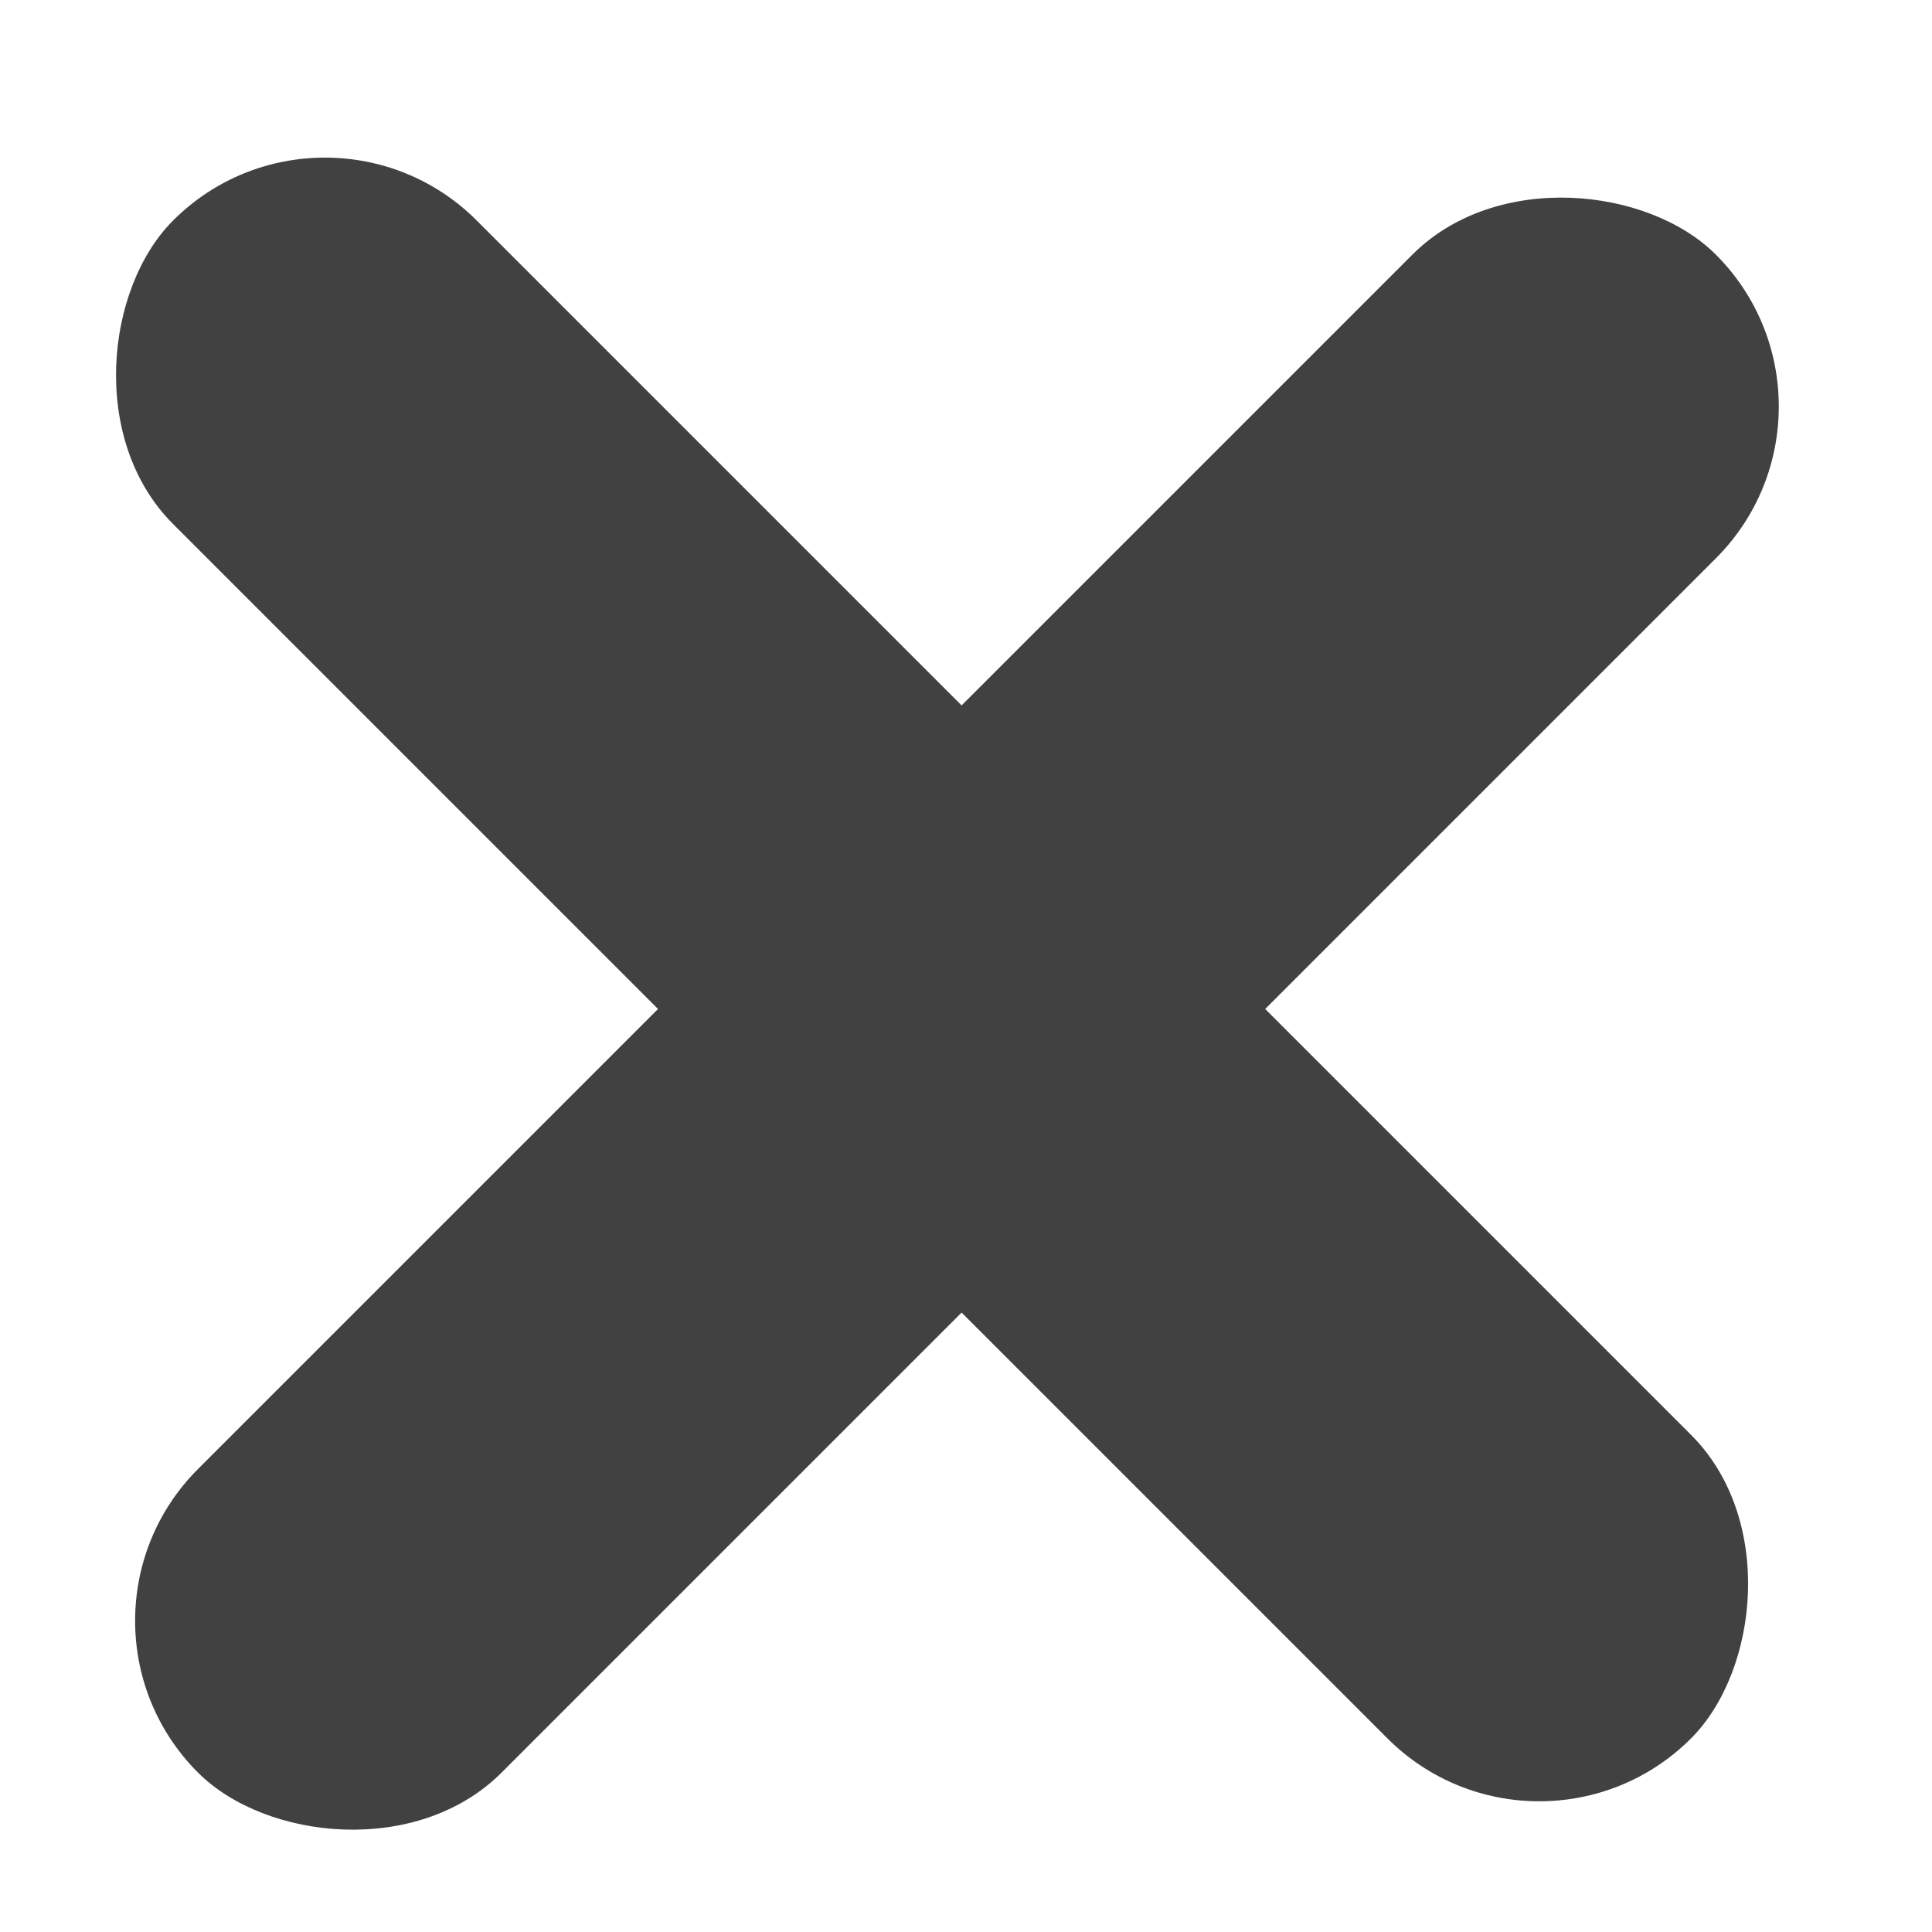
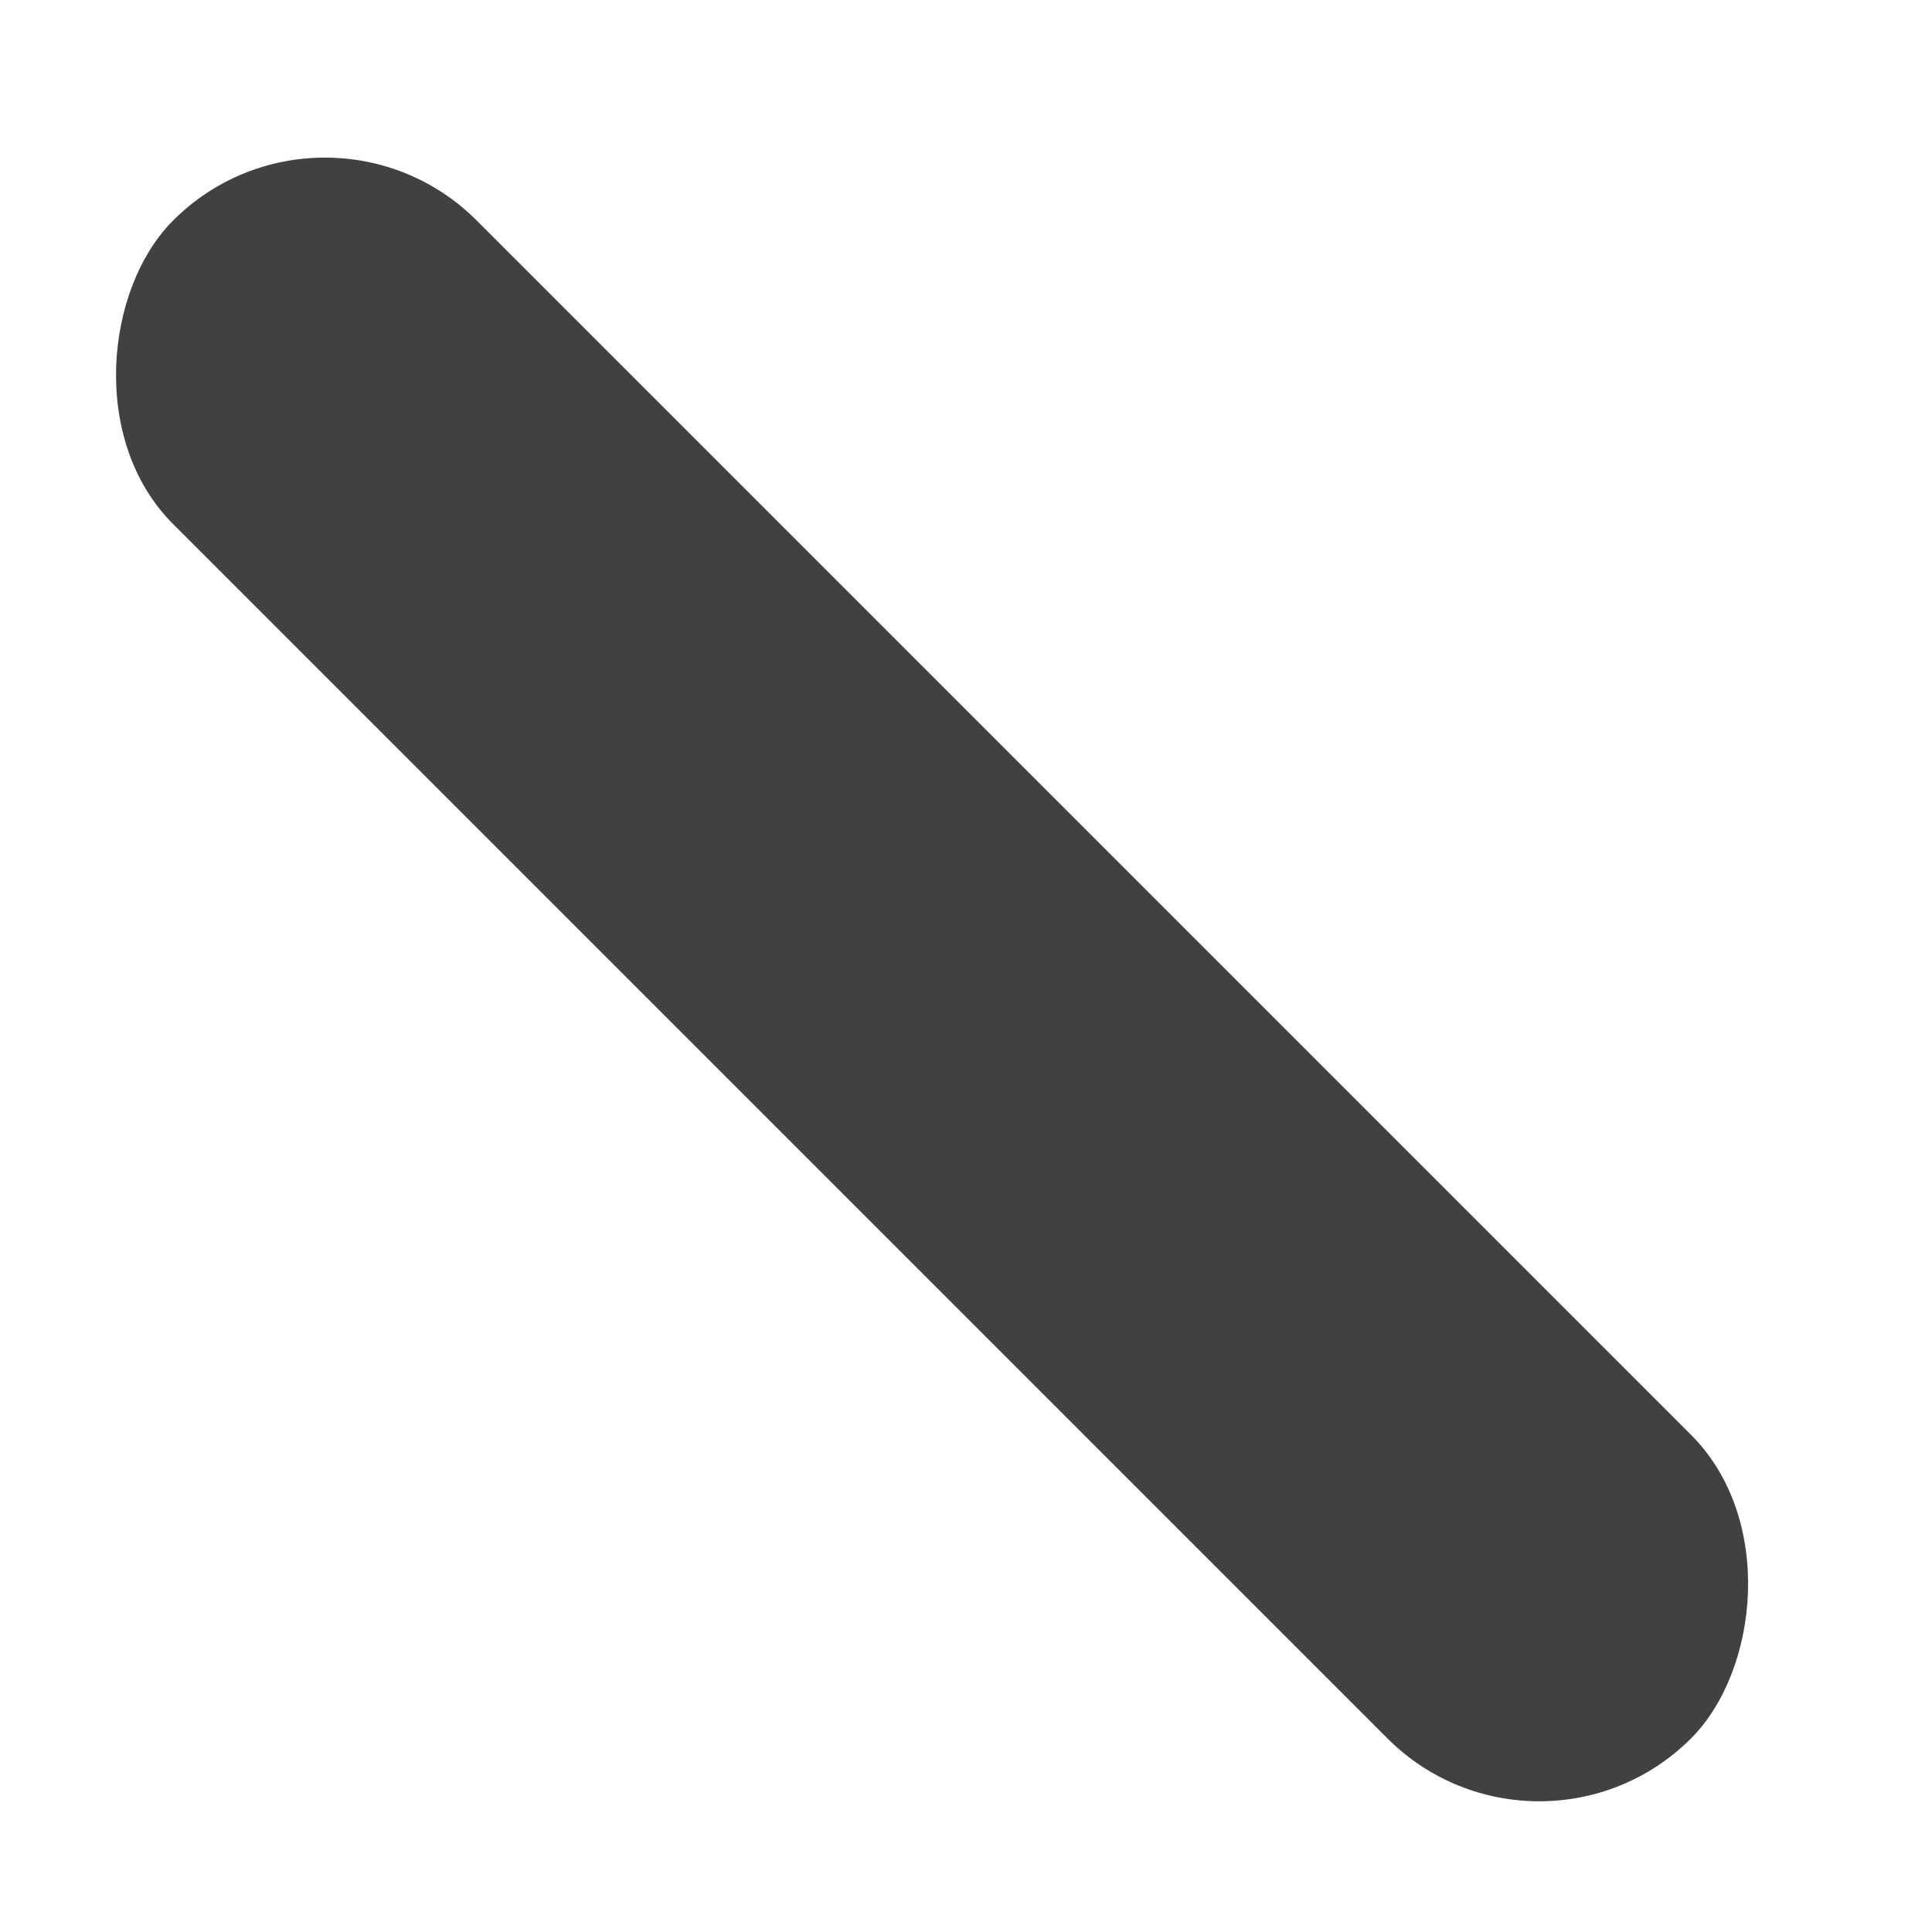
<svg xmlns="http://www.w3.org/2000/svg" width="18" height="18" viewBox="0 0 18 18" fill="none">
  <rect x="3.027" y="0.64" width="20" height="4" rx="2" transform="rotate(45 3.027 0.64)" fill="#414141" />
-   <rect x="17.401" y="3.787" width="20" height="4" rx="2" transform="rotate(135 17.401 3.787)" fill="#414141" />
</svg>